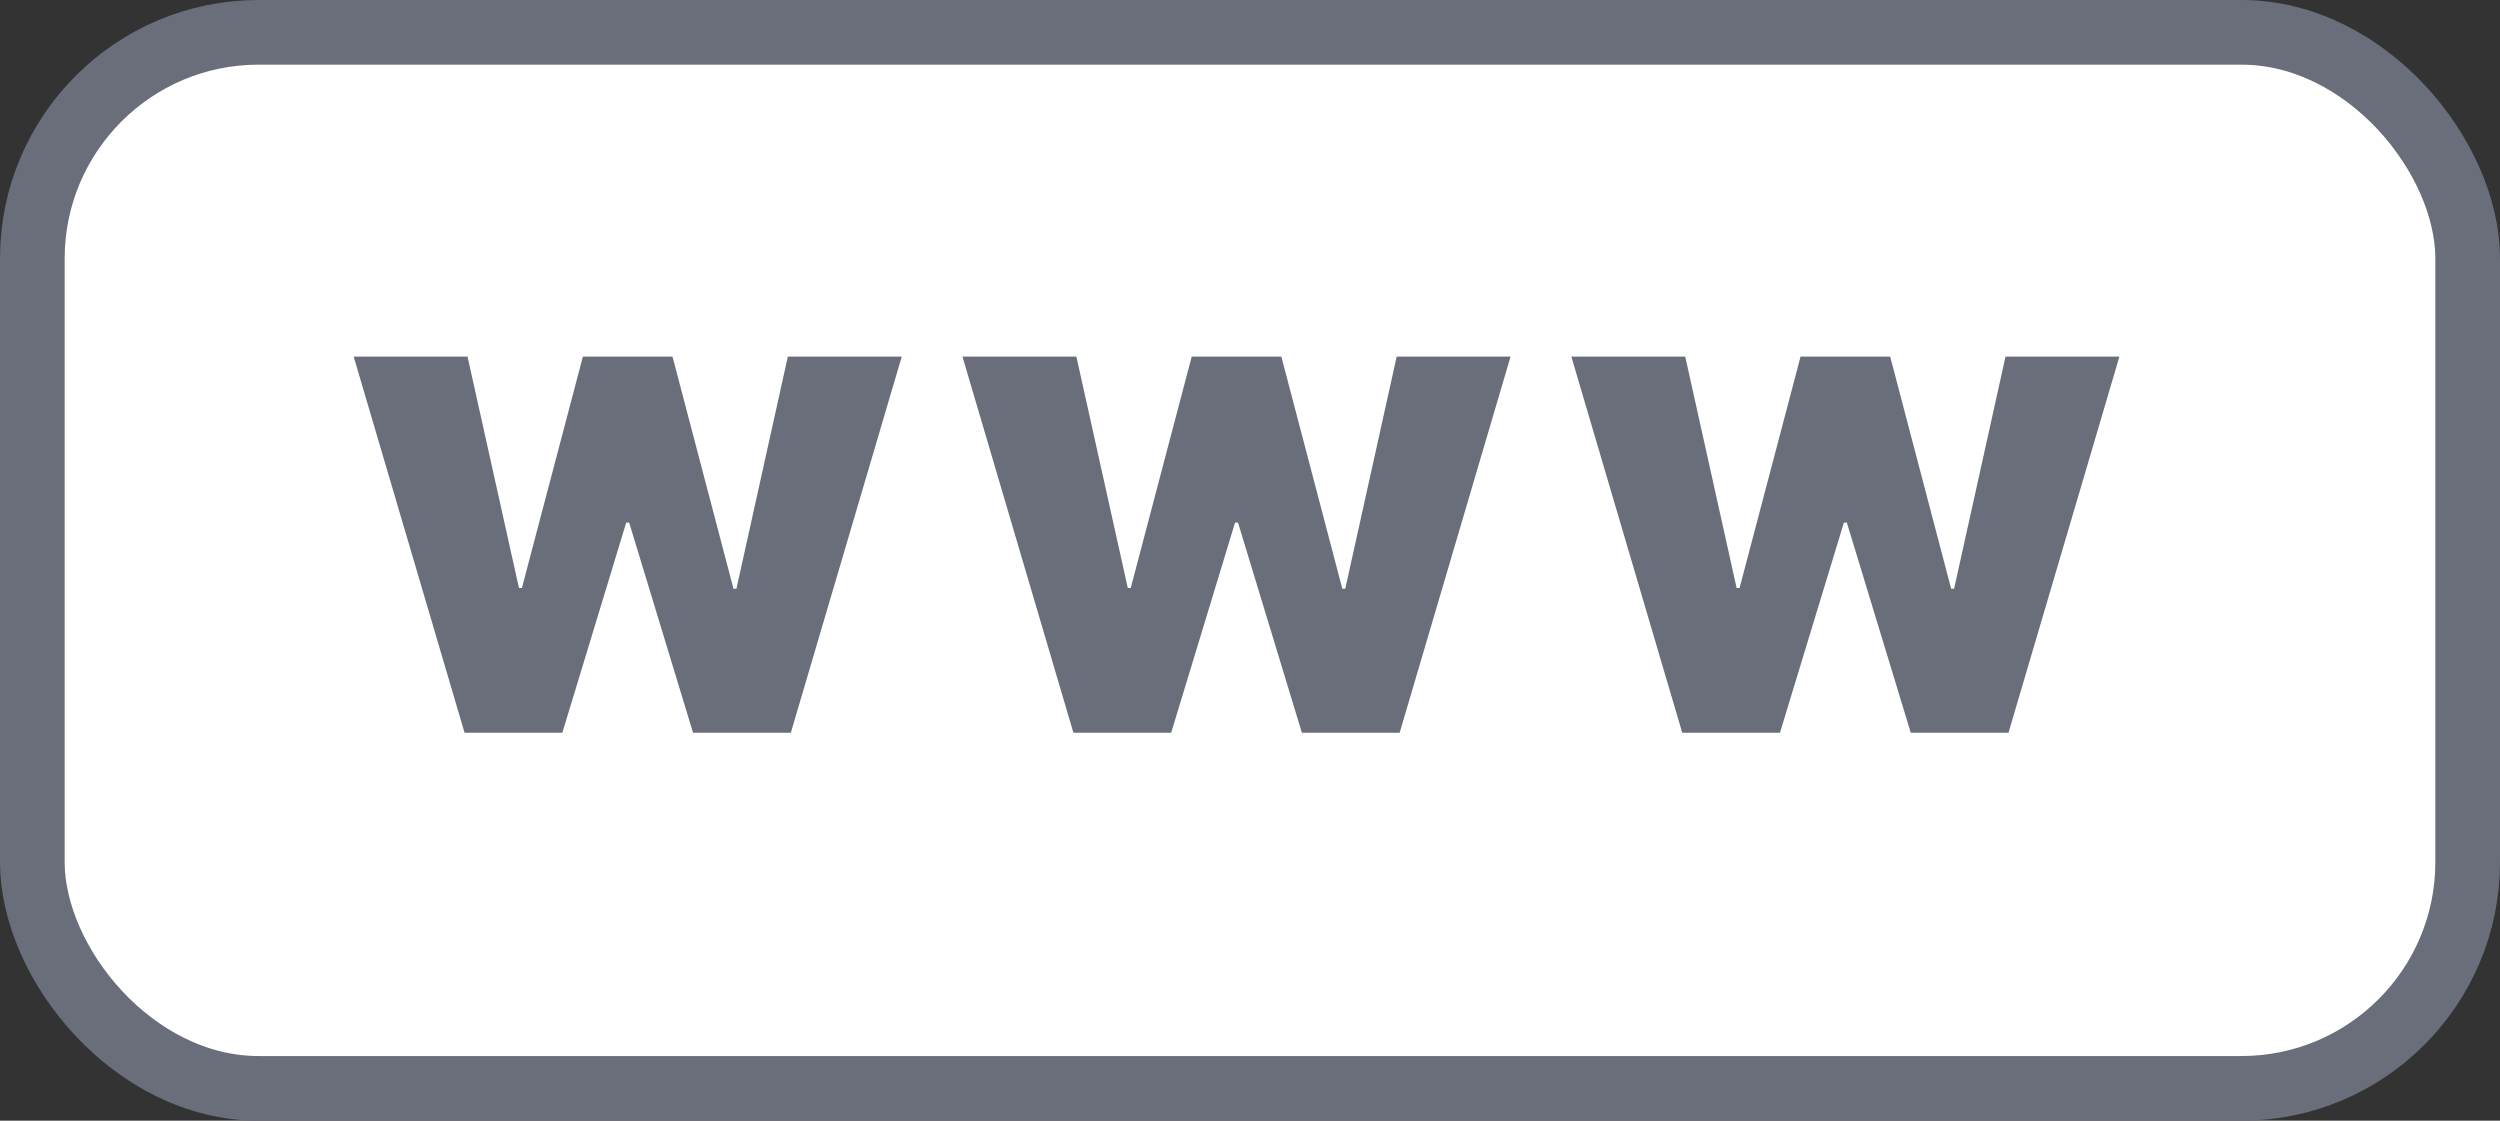
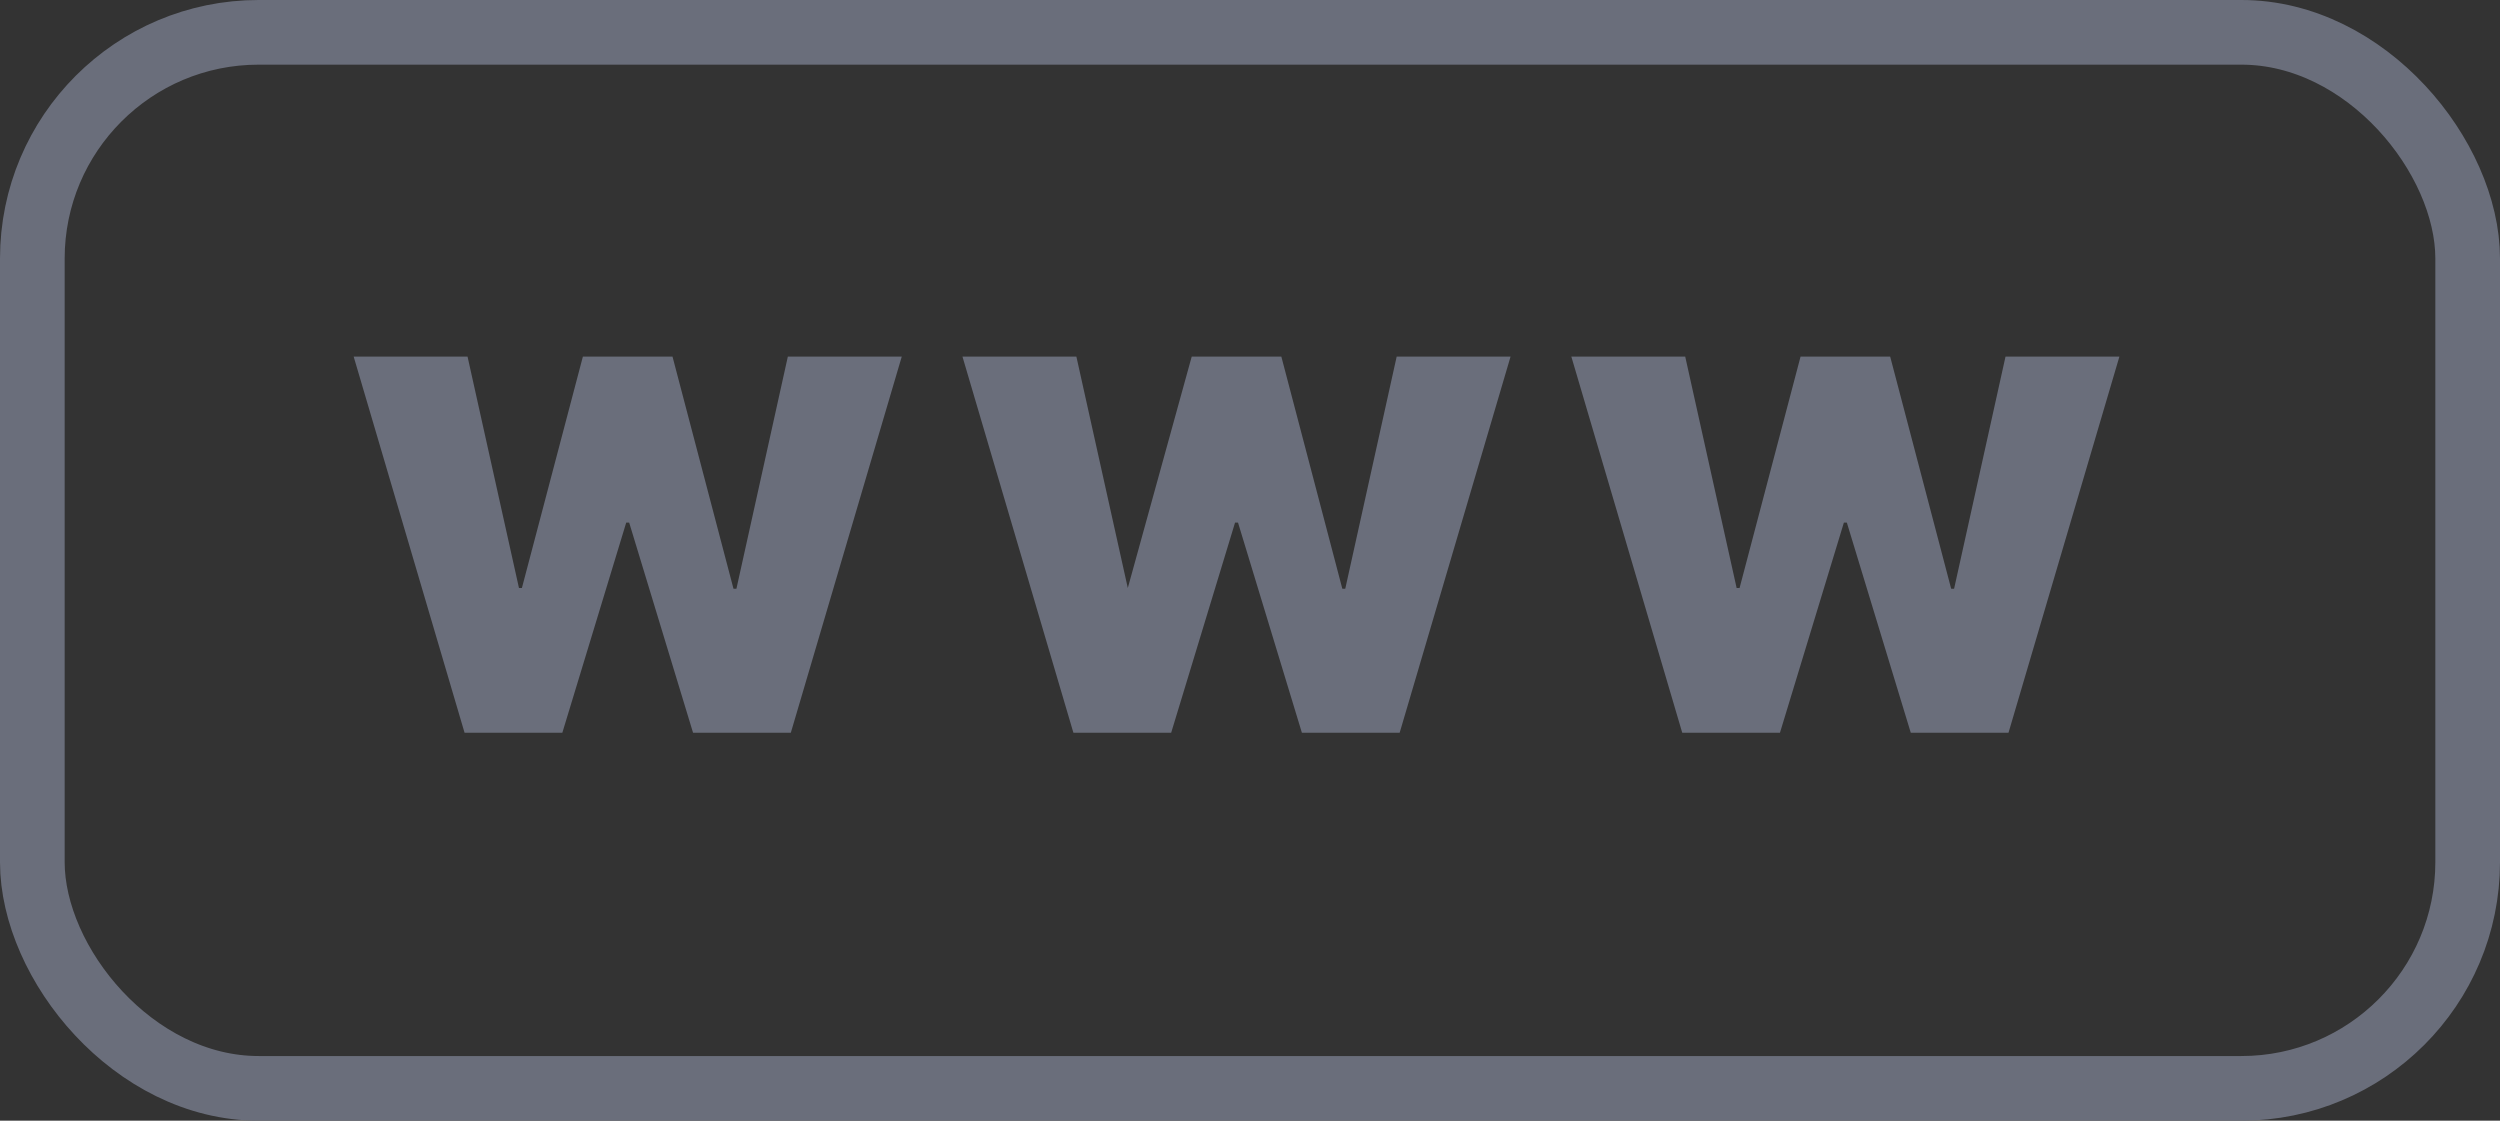
<svg xmlns="http://www.w3.org/2000/svg" width="58" height="26" viewBox="0 0 58 26" fill="none">
  <rect x="0" y="0" width="58" height="26" fill="#333333" stroke="none" />
-   <rect x="0.75" y="0.75" width="56.5" height="24.5" rx="5.25" fill="white" />
  <rect x="0.75" y="0.75" width="56.5" height="24.5" rx="5.25" stroke="#6A6E7B" stroke-width="1.5" />
-   <path d="M10.778 17L8.205 8.273H10.847L12.04 13.642H12.108L13.523 8.273H15.602L17.017 13.659H17.085L18.278 8.273H20.921L18.347 17H16.079L14.597 12.125H14.528L13.046 17H10.778ZM24.903 17L22.329 8.273H24.972L26.165 13.642H26.233L27.648 8.273H29.727L31.142 13.659H31.21L32.403 8.273H35.045L32.472 17H30.204L28.722 12.125H28.653L27.171 17H24.903ZM39.028 17L36.455 8.273H39.097L40.29 13.642H40.358L41.773 8.273H43.852L45.267 13.659H45.335L46.528 8.273H49.17L46.597 17H44.33L42.847 12.125H42.778L41.295 17H39.028Z" fill="#6A6E7B" />
+   <path d="M10.778 17L8.205 8.273H10.847L12.04 13.642H12.108L13.523 8.273H15.602L17.017 13.659H17.085L18.278 8.273H20.921L18.347 17H16.079L14.597 12.125H14.528L13.046 17H10.778ZM24.903 17L22.329 8.273H24.972L26.165 13.642L27.648 8.273H29.727L31.142 13.659H31.21L32.403 8.273H35.045L32.472 17H30.204L28.722 12.125H28.653L27.171 17H24.903ZM39.028 17L36.455 8.273H39.097L40.29 13.642H40.358L41.773 8.273H43.852L45.267 13.659H45.335L46.528 8.273H49.17L46.597 17H44.33L42.847 12.125H42.778L41.295 17H39.028Z" fill="#6A6E7B" />
</svg>